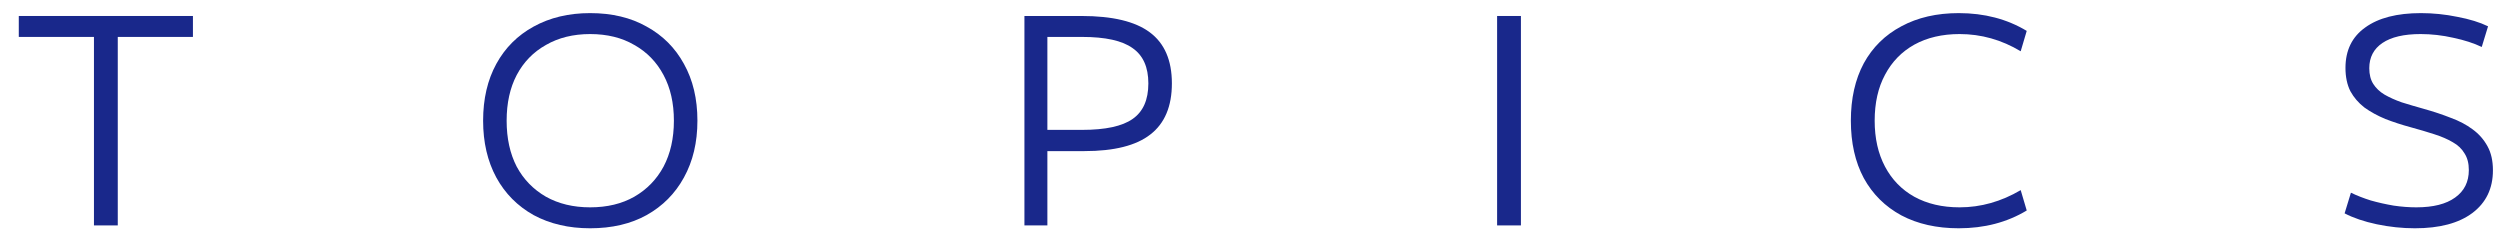
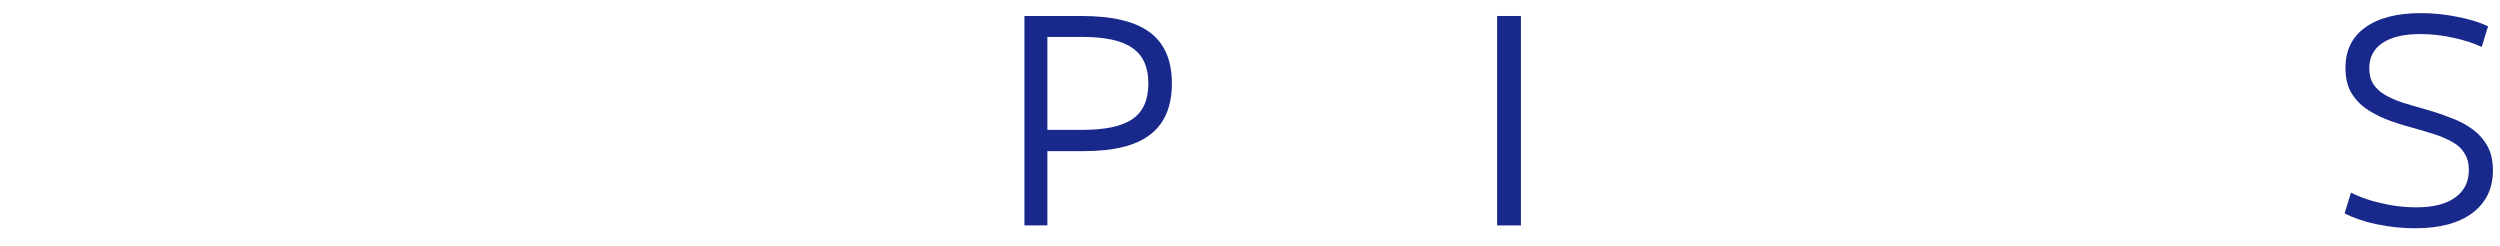
<svg xmlns="http://www.w3.org/2000/svg" width="122" height="12" viewBox="0 0 122 12" fill="none">
  <path d="M117.847 11.14C117.231 11.14 116.61 11.075 115.985 10.944C115.369 10.813 114.846 10.636 114.417 10.412L114.725 9.404C115.014 9.544 115.336 9.67 115.691 9.782C116.055 9.885 116.428 9.969 116.811 10.034C117.194 10.09 117.562 10.118 117.917 10.118C118.738 10.118 119.368 9.959 119.807 9.642C120.255 9.325 120.479 8.877 120.479 8.298C120.479 7.971 120.409 7.701 120.269 7.486C120.138 7.262 119.947 7.08 119.695 6.94C119.443 6.791 119.14 6.66 118.785 6.548C118.44 6.436 118.062 6.324 117.651 6.212C117.203 6.091 116.788 5.955 116.405 5.806C116.022 5.647 115.682 5.461 115.383 5.246C115.094 5.022 114.865 4.756 114.697 4.448C114.538 4.131 114.459 3.753 114.459 3.314C114.459 2.455 114.781 1.797 115.425 1.34C116.069 0.873 116.974 0.64 118.141 0.64C118.738 0.64 119.331 0.701 119.919 0.822C120.516 0.934 121.016 1.088 121.417 1.284L121.109 2.292C120.717 2.105 120.255 1.956 119.723 1.844C119.191 1.723 118.659 1.662 118.127 1.662C117.315 1.662 116.694 1.807 116.265 2.096C115.836 2.385 115.621 2.796 115.621 3.328C115.621 3.636 115.686 3.893 115.817 4.098C115.948 4.303 116.13 4.476 116.363 4.616C116.606 4.756 116.886 4.882 117.203 4.994C117.53 5.097 117.894 5.204 118.295 5.316C118.762 5.447 119.196 5.591 119.597 5.75C120.008 5.899 120.362 6.086 120.661 6.31C120.969 6.534 121.212 6.809 121.389 7.136C121.566 7.453 121.655 7.845 121.655 8.312C121.655 9.199 121.319 9.894 120.647 10.398C119.984 10.893 119.051 11.14 117.847 11.14Z" fill="#19288B" />
-   <path d="M95.586 11.14C94.513 11.14 93.58 10.93 92.786 10.51C91.993 10.081 91.382 9.474 90.952 8.69C90.532 7.906 90.322 6.973 90.322 5.89C90.322 4.807 90.532 3.874 90.952 3.09C91.382 2.306 91.993 1.704 92.786 1.284C93.58 0.855 94.513 0.64 95.586 0.64C96.837 0.64 97.943 0.929 98.904 1.508L98.61 2.502C97.677 1.942 96.683 1.662 95.628 1.662C94.779 1.662 94.042 1.835 93.416 2.18C92.8 2.525 92.324 3.015 91.988 3.65C91.652 4.275 91.484 5.022 91.484 5.89C91.484 6.749 91.652 7.495 91.988 8.13C92.324 8.765 92.8 9.255 93.416 9.6C94.042 9.945 94.779 10.118 95.628 10.118C96.664 10.118 97.658 9.838 98.61 9.278L98.904 10.272C97.943 10.851 96.837 11.14 95.586 11.14Z" fill="#19288B" />
  <path d="M73.059 11V0.78H74.221V11H73.059Z" fill="#19288B" />
  <path d="M49.992 11V0.78H52.778C54.29 0.78 55.4 1.046 56.11 1.578C56.828 2.11 57.188 2.941 57.188 4.07C57.188 5.19 56.838 6.021 56.138 6.562C55.447 7.103 54.374 7.374 52.918 7.374H50.552V6.338H52.806C53.944 6.338 54.766 6.161 55.27 5.806C55.783 5.451 56.04 4.873 56.04 4.07C56.04 3.277 55.783 2.703 55.27 2.348C54.766 1.984 53.944 1.802 52.806 1.802H51.112V11H49.992Z" fill="#19288B" />
-   <path d="M28.798 11.14C27.753 11.14 26.834 10.925 26.04 10.496C25.256 10.057 24.649 9.446 24.22 8.662C23.791 7.869 23.576 6.945 23.576 5.89C23.576 4.826 23.791 3.902 24.22 3.118C24.649 2.334 25.256 1.727 26.04 1.298C26.834 0.859 27.753 0.64 28.798 0.64C29.862 0.64 30.782 0.859 31.556 1.298C32.34 1.727 32.947 2.334 33.376 3.118C33.815 3.902 34.034 4.826 34.034 5.89C34.034 6.945 33.815 7.869 33.376 8.662C32.947 9.446 32.34 10.057 31.556 10.496C30.782 10.925 29.862 11.14 28.798 11.14ZM28.798 10.118C29.629 10.118 30.348 9.945 30.954 9.6C31.57 9.245 32.046 8.755 32.382 8.13C32.718 7.495 32.886 6.749 32.886 5.89C32.886 5.031 32.718 4.289 32.382 3.664C32.046 3.029 31.57 2.539 30.954 2.194C30.348 1.839 29.629 1.662 28.798 1.662C27.977 1.662 27.258 1.839 26.642 2.194C26.026 2.539 25.55 3.029 25.214 3.664C24.887 4.289 24.724 5.031 24.724 5.89C24.724 6.749 24.887 7.495 25.214 8.13C25.55 8.755 26.026 9.245 26.642 9.6C27.258 9.945 27.977 10.118 28.798 10.118Z" fill="#19288B" />
-   <path d="M4.585 11V1.802H0.917V0.78H9.415V1.802H5.747V11H4.585Z" fill="#19288B" />
</svg>